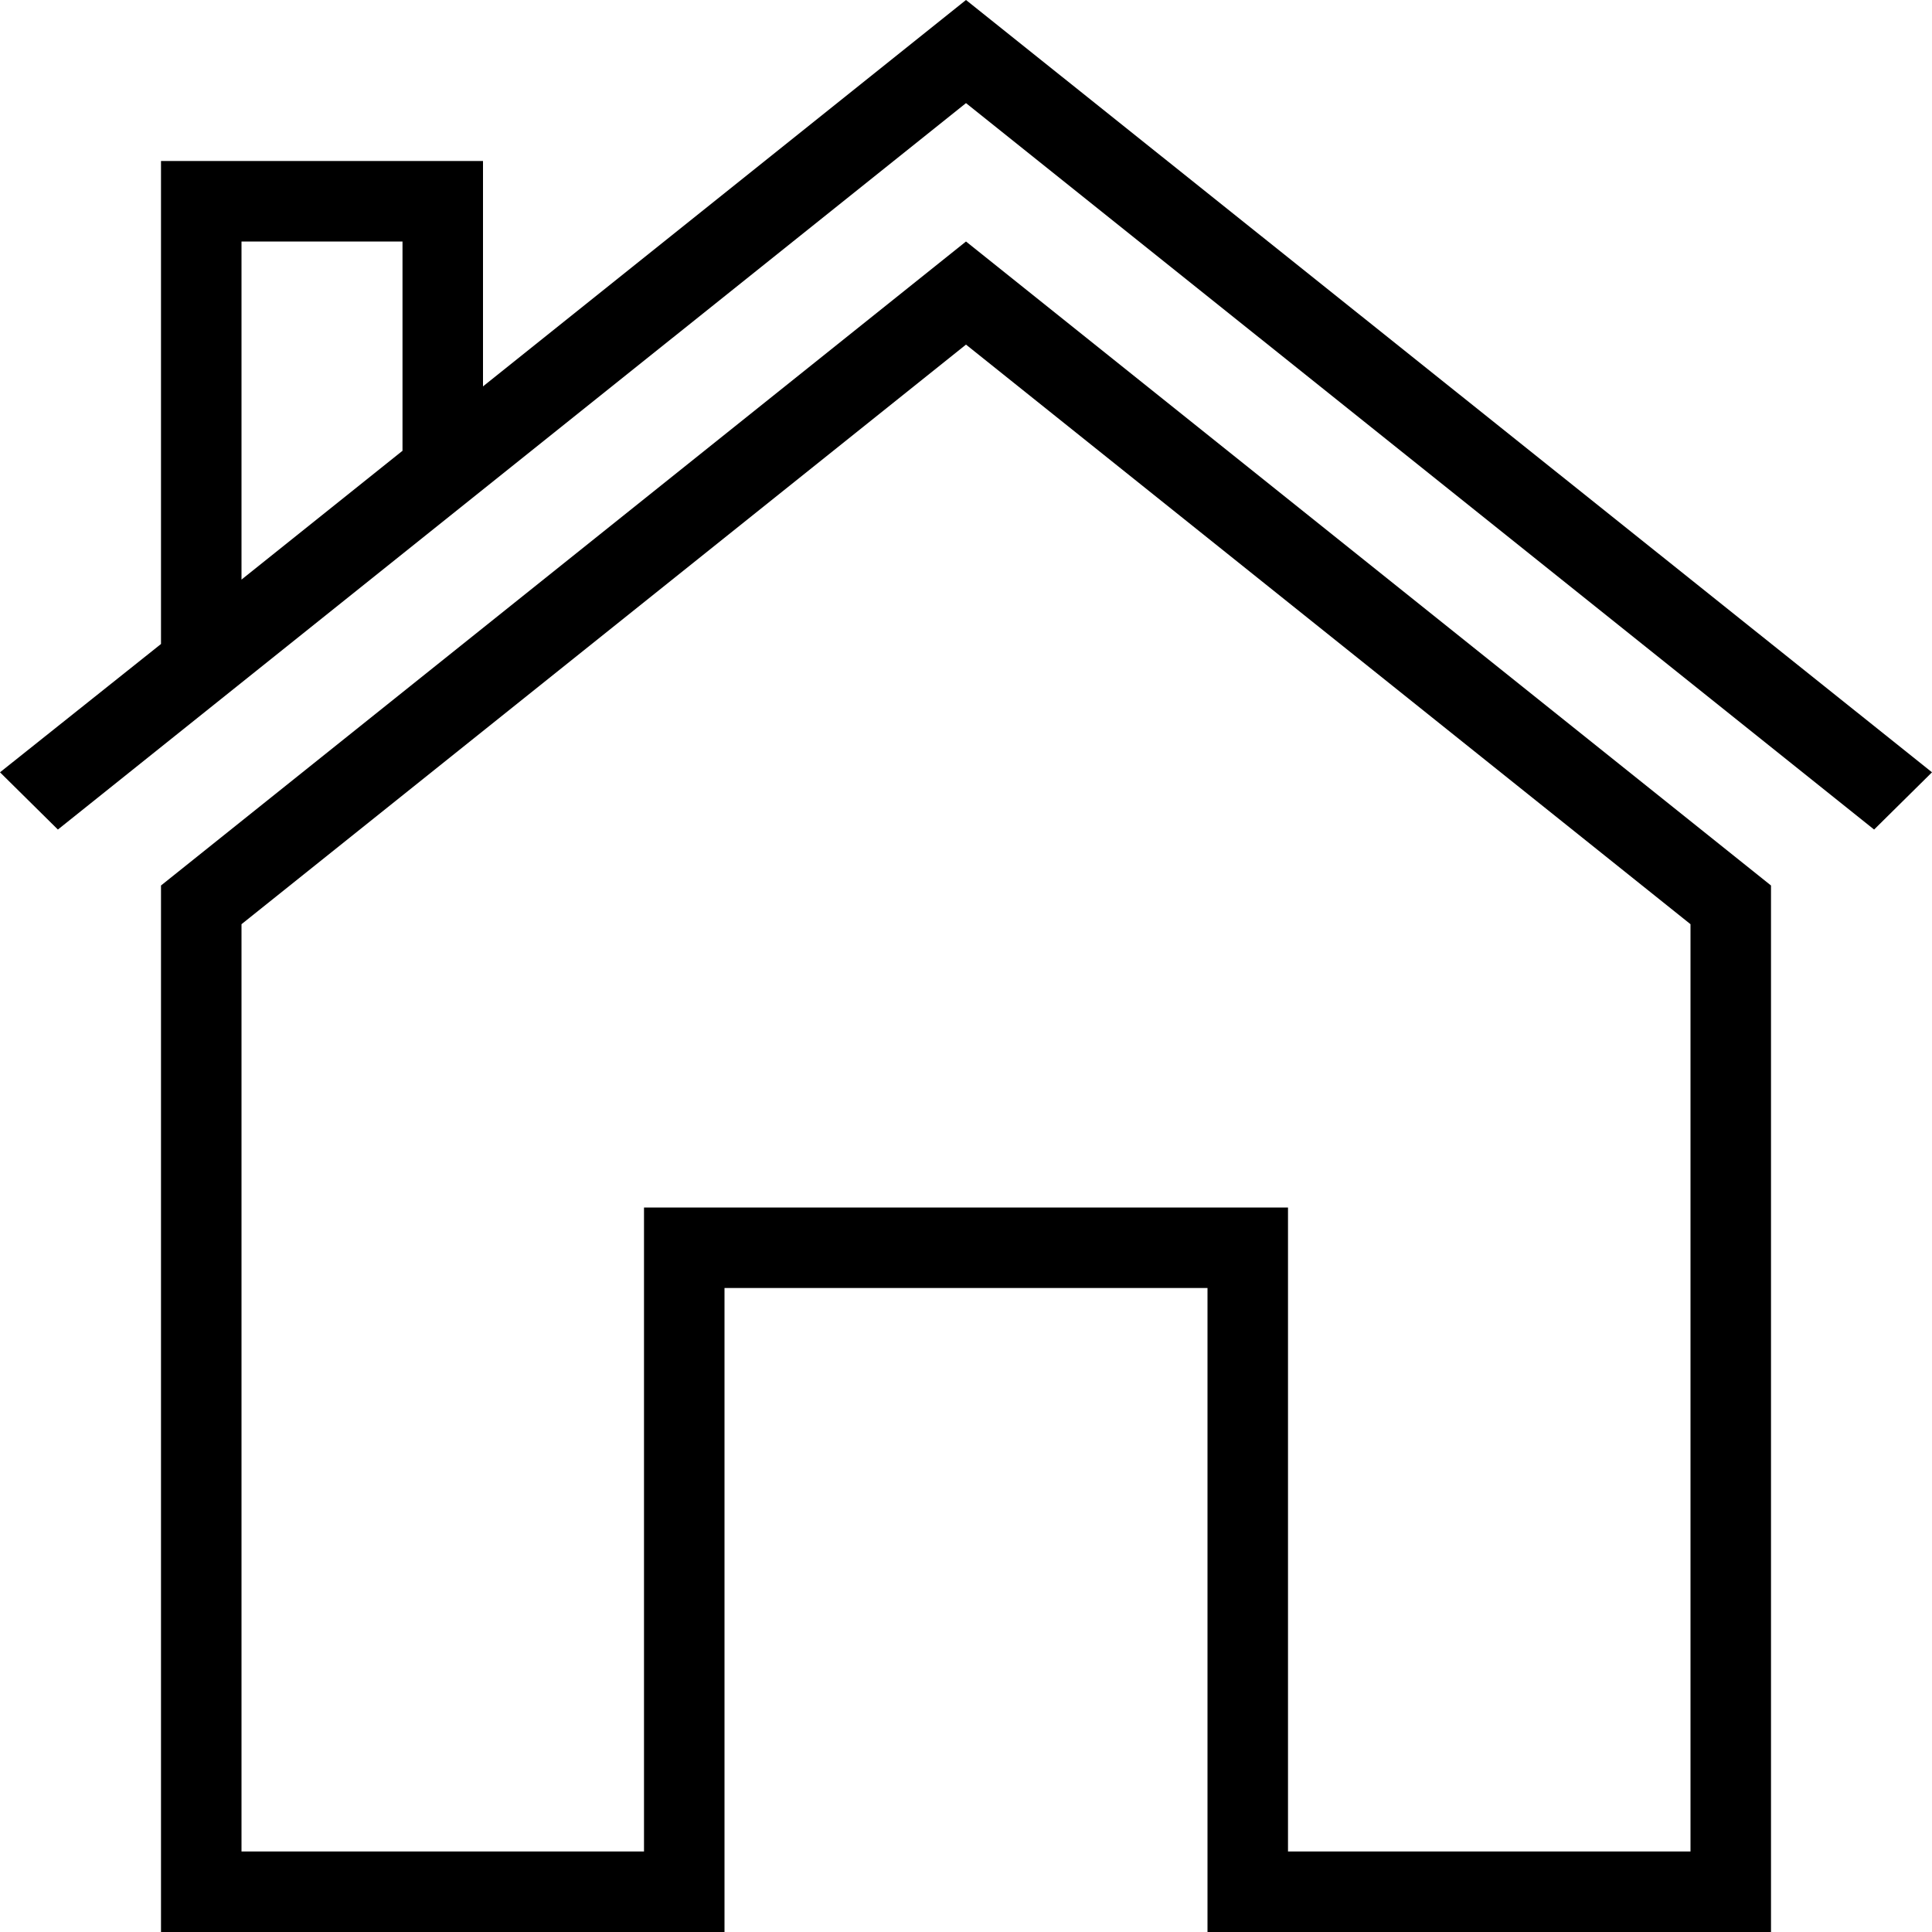
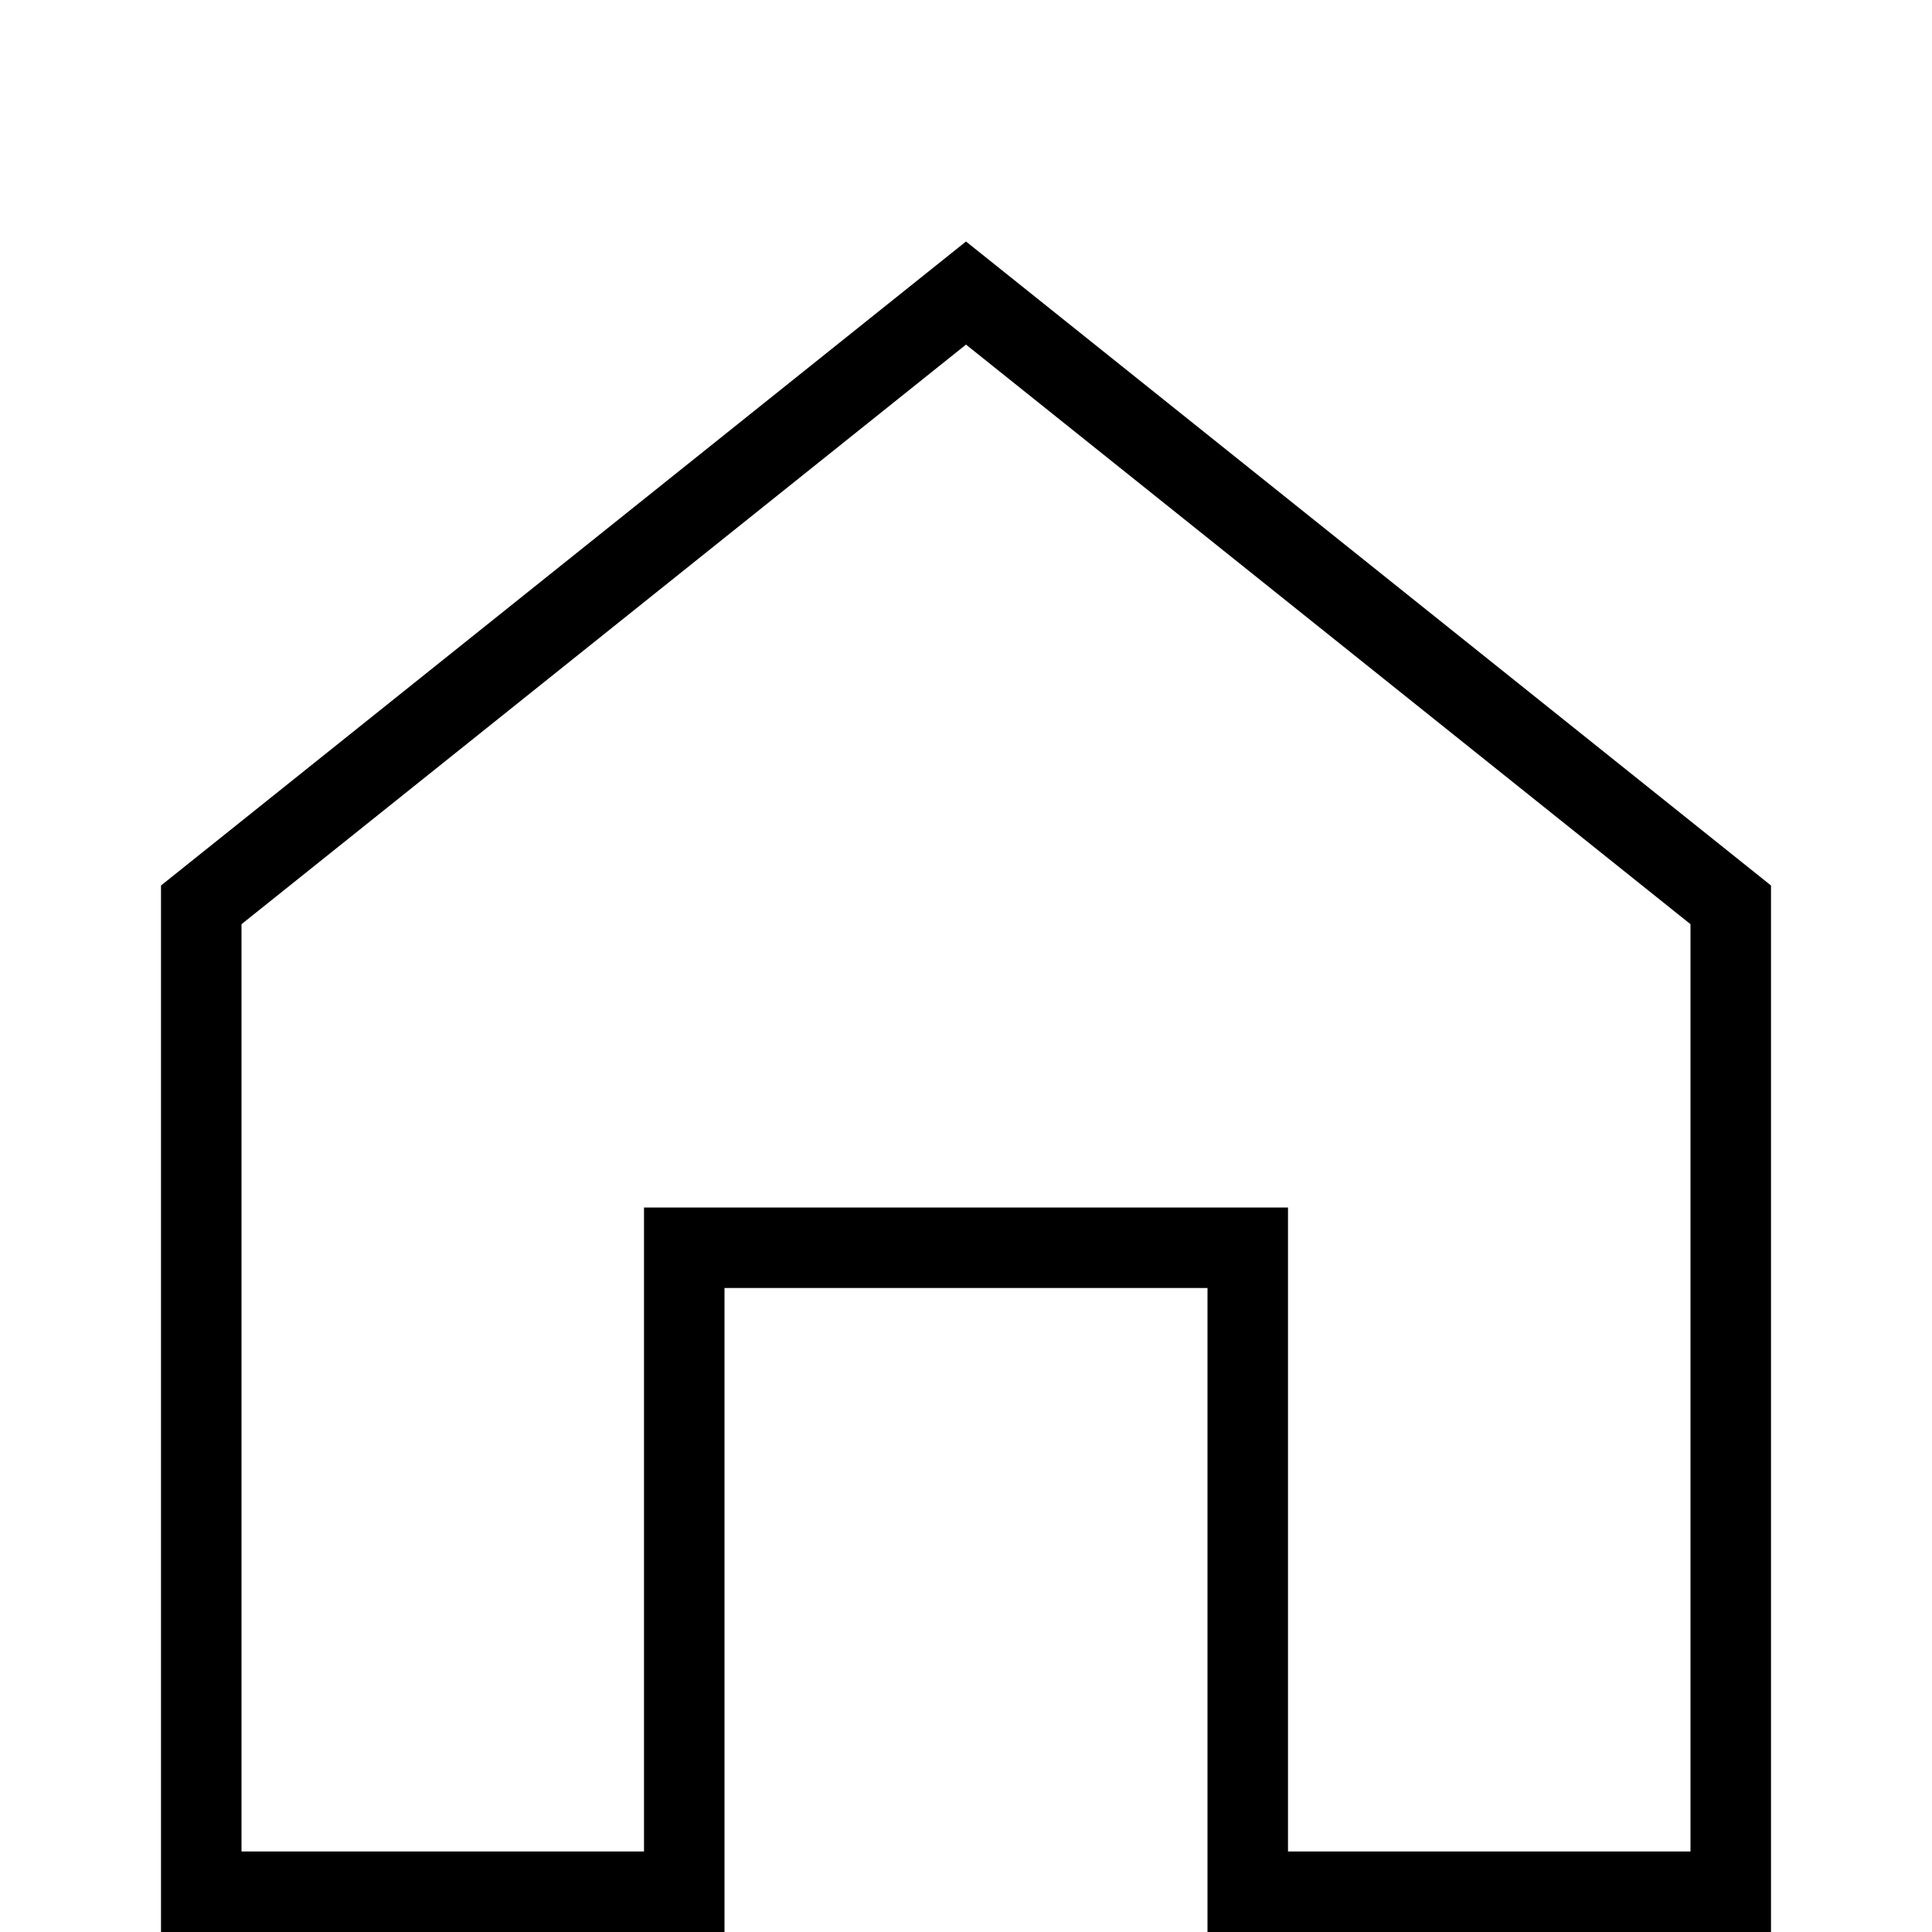
<svg xmlns="http://www.w3.org/2000/svg" width="27" height="27" viewBox="0 0 27 27">
  <g id="Icon_ion-ios-home-outline" data-name="Icon ion-ios-home-outline" transform="translate(-4.5 -4.5)">
    <path id="Path_2087" data-name="Path 2087" d="M18,7.875l-11.25,9V31.5h7.875v-9h6.75v9H29.25V16.875Zm10.125,22.5H22.5v-9h-9v9H7.875V17.416L18,9.316l10.125,8.1Z" />
-     <path id="Path_2088" data-name="Path 2088" d="M18,4.5,11.25,9.9V6.75H6.75V13.5L4.5,15.293l.809.8L18,5.941,30.691,16.093l.809-.8Zm-7.875,6.3-2.25,1.8V7.875h2.25Z" />
  </g>
</svg>